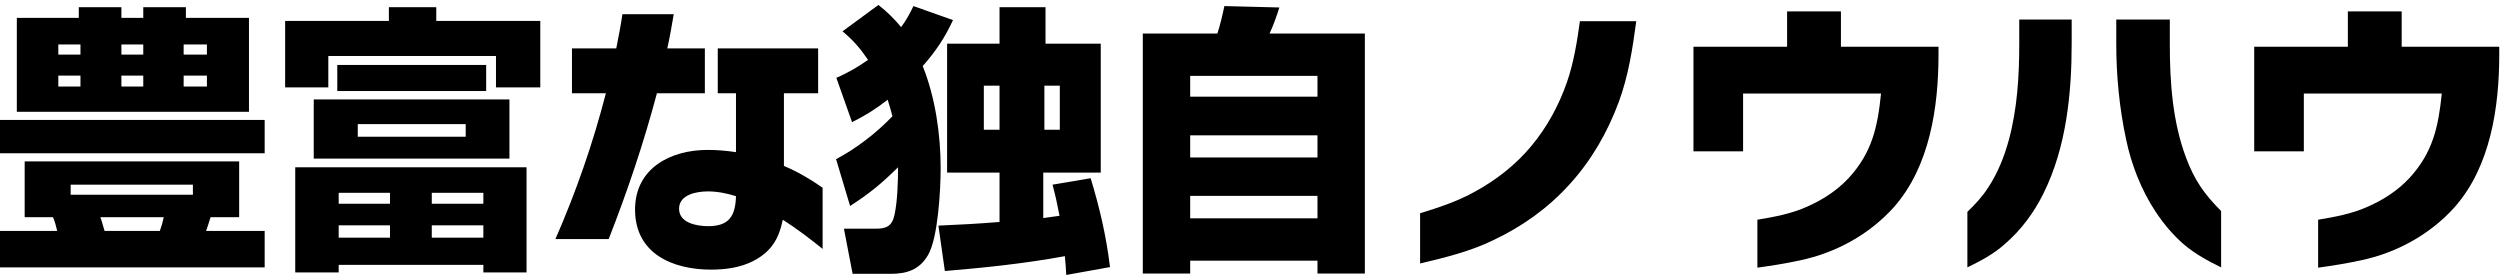
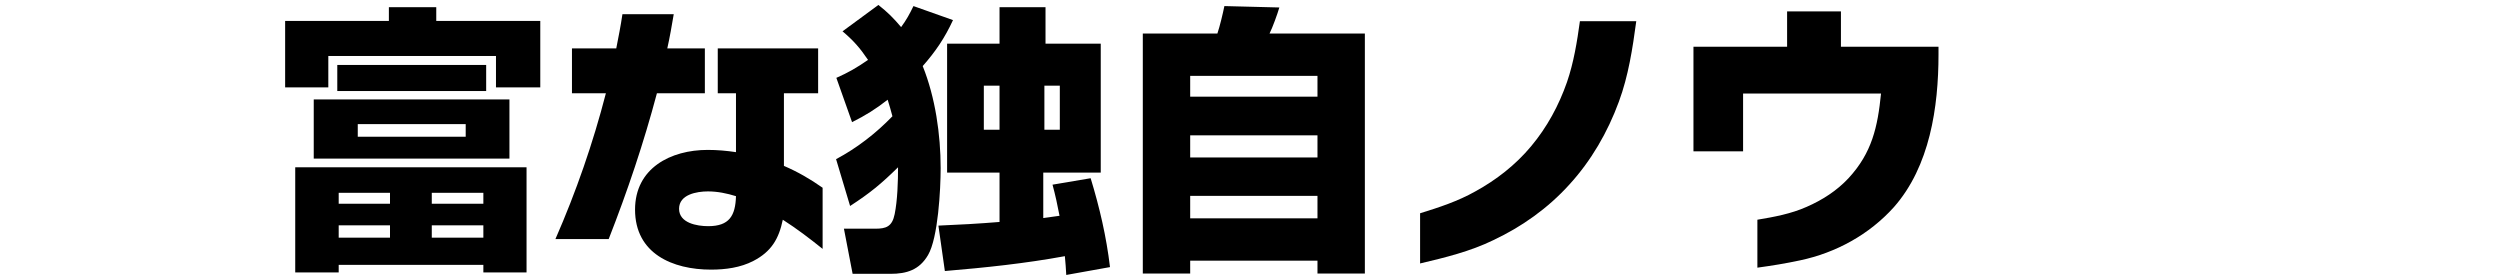
<svg xmlns="http://www.w3.org/2000/svg" width="428" height="48" viewBox="0 0 428 48" fill="none">
-   <path d="M396.864 45.824V37.616C399.744 37.136 402.624 36.608 405.312 35.408C407.952 34.256 410.448 32.672 412.464 30.512C416.496 26.144 417.456 21.728 418.032 16.016H394.416V25.904H385.92V8H401.952V1.952H411.168V8H427.872V9.344C427.872 18.32 426.384 28.496 420.24 35.456C416.016 40.16 410.304 43.28 404.16 44.576C401.712 45.104 399.312 45.488 396.864 45.824Z" fill="black" />
-   <path d="M336.816 45.776V36.272C338.16 34.976 339.408 33.632 340.416 32.048C342.048 29.552 343.152 26.768 343.92 23.936C345.36 18.608 345.696 12.992 345.696 7.52V3.344H354.672V7.376C354.672 16.016 353.76 25.184 349.872 33.056C348.24 36.368 345.984 39.44 343.152 41.84C341.28 43.52 339.072 44.672 336.816 45.776ZM380.256 45.776C378 44.672 375.792 43.472 373.872 41.84C372.048 40.256 370.464 38.384 369.12 36.368C366.624 32.624 364.896 28.256 363.984 23.84C362.832 18.464 362.304 12.944 362.304 7.472V3.344H371.472V7.616C371.472 14.144 371.952 20.864 374.256 27.008C375.696 30.848 377.376 33.248 380.256 36.128V45.776Z" fill="black" />
  <path d="M300.864 45.824V37.616C303.744 37.136 306.624 36.608 309.312 35.408C311.952 34.256 314.448 32.672 316.464 30.512C320.496 26.144 321.456 21.728 322.032 16.016H298.416V25.904H289.92V8H305.952V1.952H315.168V8H331.872V9.344C331.872 18.32 330.384 28.496 324.24 35.456C320.016 40.16 314.304 43.28 308.16 44.576C305.712 45.104 303.312 45.488 300.864 45.824Z" fill="black" />
  <path d="M280.128 3.632C279.504 8.288 278.784 12.992 277.152 17.408C275.232 22.64 272.4 27.536 268.656 31.616C265.008 35.648 260.544 38.816 255.648 41.12C251.712 43.04 247.392 44.096 243.12 45.104V36.512C246.384 35.504 249.6 34.448 252.576 32.768C256.176 30.8 259.488 28.208 262.128 25.04C264.864 21.776 266.88 18.032 268.272 14.048C269.424 10.688 270 7.136 270.48 3.632H280.128Z" fill="black" />
  <path d="M225.552 44.624H203.76V46.832H195.648V5.744H208.416C208.848 4.448 209.328 2.432 209.616 1.04L219.024 1.28C218.688 2.432 217.872 4.688 217.344 5.744H233.664V46.832H225.552V44.624ZM225.552 12.992H203.76V16.544H225.552V12.992ZM225.552 23.168H203.76V26.96H225.552V23.168ZM225.552 37.376V33.536H203.76V37.376H225.552Z" fill="black" />
-   <path d="M152.784 19.904C152.544 18.944 152.256 18.032 151.968 17.072C149.952 18.656 148.176 19.76 145.872 20.912L143.184 13.328C145.248 12.416 146.736 11.552 148.608 10.256C147.216 8.192 146.112 6.944 144.24 5.36L150.384 0.848C151.968 2.096 152.976 3.104 154.272 4.64C155.184 3.392 155.712 2.432 156.384 1.04L163.152 3.44C161.76 6.464 160.176 8.816 157.968 11.312C160.128 16.688 161.04 23.024 161.04 28.784C161.04 32.384 160.608 40.736 158.88 43.664C157.392 46.208 155.232 46.88 152.448 46.88H145.968L144.48 39.152H149.856C151.68 39.152 152.736 38.816 153.168 36.656C153.648 34.304 153.744 31.088 153.744 28.64C150.864 31.472 148.944 33.056 145.536 35.264L143.136 27.248C146.736 25.328 149.952 22.832 152.784 19.904ZM182.304 43.856C175.536 45.104 168.624 45.824 161.76 46.4L160.656 38.624C164.16 38.48 167.616 38.288 171.12 38V29.552H162.144V7.472H171.12V1.232H178.992V7.472H188.448V29.552H178.608V37.328C179.52 37.184 180.48 37.088 181.392 36.944C181.056 35.168 180.672 33.392 180.192 31.616L186.72 30.512C188.256 35.552 189.408 40.496 190.032 45.728L182.544 47.072C182.496 46.016 182.4 44.912 182.304 43.856ZM171.12 14.672H168.432V22.208H171.12V14.672ZM181.44 14.672H178.8V22.208H181.44V14.672Z" fill="black" />
+   <path d="M152.784 19.904C152.544 18.944 152.256 18.032 151.968 17.072C149.952 18.656 148.176 19.76 145.872 20.912L143.184 13.328C145.248 12.416 146.736 11.552 148.608 10.256C147.216 8.192 146.112 6.944 144.24 5.36L150.384 0.848C151.968 2.096 152.976 3.104 154.272 4.64C155.184 3.392 155.712 2.432 156.384 1.04L163.152 3.44C161.76 6.464 160.176 8.816 157.968 11.312C160.128 16.688 161.04 23.024 161.04 28.784C161.04 32.384 160.608 40.736 158.88 43.664C157.392 46.208 155.232 46.88 152.448 46.88H145.968L144.48 39.152H149.856C151.68 39.152 152.736 38.816 153.168 36.656C153.648 34.304 153.744 31.088 153.744 28.64C150.864 31.472 148.944 33.056 145.536 35.264L143.136 27.248C146.736 25.328 149.952 22.832 152.784 19.904ZM182.304 43.856C175.536 45.104 168.624 45.824 161.76 46.4L160.656 38.624C164.16 38.48 167.616 38.288 171.12 38V29.552H162.144V7.472H171.12V1.232H178.992V7.472H188.448V29.552H178.608V37.328C179.52 37.184 180.48 37.088 181.392 36.944C181.056 35.168 180.672 33.392 180.192 31.616L186.72 30.512C188.256 35.552 189.408 40.496 190.032 45.728L182.544 47.072C182.496 46.016 182.4 44.912 182.304 43.856ZM171.12 14.672H168.432V22.208H171.12ZM181.44 14.672H178.8V22.208H181.44V14.672Z" fill="black" />
  <path d="M120.672 15.968H112.464C110.208 24.464 107.424 32.72 104.208 40.928H95.088C98.64 32.816 101.52 24.512 103.728 15.968H97.92V8.288H105.504C105.888 6.32 106.272 4.4 106.56 2.432H115.344C115.008 4.4 114.672 6.368 114.24 8.288H120.672V15.968ZM140.832 42.608C138.624 40.832 136.416 39.152 134.016 37.616C133.344 40.88 132.048 43.088 128.976 44.672C126.768 45.824 124.176 46.16 121.728 46.16C115.152 46.16 108.72 43.424 108.72 35.888C108.72 28.784 114.816 25.664 121.152 25.664C122.784 25.664 124.416 25.808 126 26.048V15.968H122.88V8.288H140.064V15.968H134.208V28.4C136.56 29.408 138.72 30.656 140.832 32.144V42.608ZM126 33.584C124.464 33.104 122.832 32.768 121.2 32.768C119.28 32.768 116.256 33.296 116.256 35.744C116.256 38.192 119.328 38.72 121.248 38.72C124.848 38.72 125.904 36.944 126 33.584Z" fill="black" />
  <path d="M84.912 9.584H56.208V14.96H48.816V3.584H66.576V1.232H74.688V3.584H92.496V14.96H84.912V9.584ZM83.232 11.12V15.584H57.744V11.12H83.232ZM87.216 17.024V27.152H53.712V17.024H87.216ZM79.728 21.248H61.248V23.408H79.728V21.248ZM90.144 28.64V46.64H82.752V45.344H57.984V46.64H50.544V28.64H90.144ZM66.768 33.008H57.984V34.88H66.768V33.008ZM82.752 33.008H73.92V34.88H82.752V33.008ZM66.768 38.576H57.984V40.688H66.768V38.576ZM82.752 38.576H73.92V40.688H82.752V38.576Z" fill="black" />
-   <path d="M2.88 3.056H13.488V1.232H20.784V3.056H24.528V1.232H31.824V3.056H42.624V19.136H2.88V3.056ZM13.776 7.616H9.984V9.344H13.776V7.616ZM24.528 7.616H20.784V9.344H24.528V7.616ZM35.424 7.616H31.44V9.344H35.424V7.616ZM13.776 12.944H9.984V14.816H13.776V12.944ZM24.528 12.944H20.784V14.816H24.528V12.944ZM35.424 12.944H31.44V14.816H35.424V12.944ZM0 20.528H45.312V26.24H0V20.528ZM40.944 27.632V37.184H36.048C35.808 37.952 35.568 38.768 35.28 39.536H45.312V45.776H0V39.536H9.792C9.6 38.672 9.408 38 9.072 37.184H4.224V27.632H40.944ZM33.024 31.616H12.096V33.344H33.024V31.616ZM28.032 37.184H17.184C17.52 38.096 17.616 38.672 17.904 39.536H27.36C27.696 38.624 27.84 38.096 28.032 37.184Z" fill="black" />
</svg>